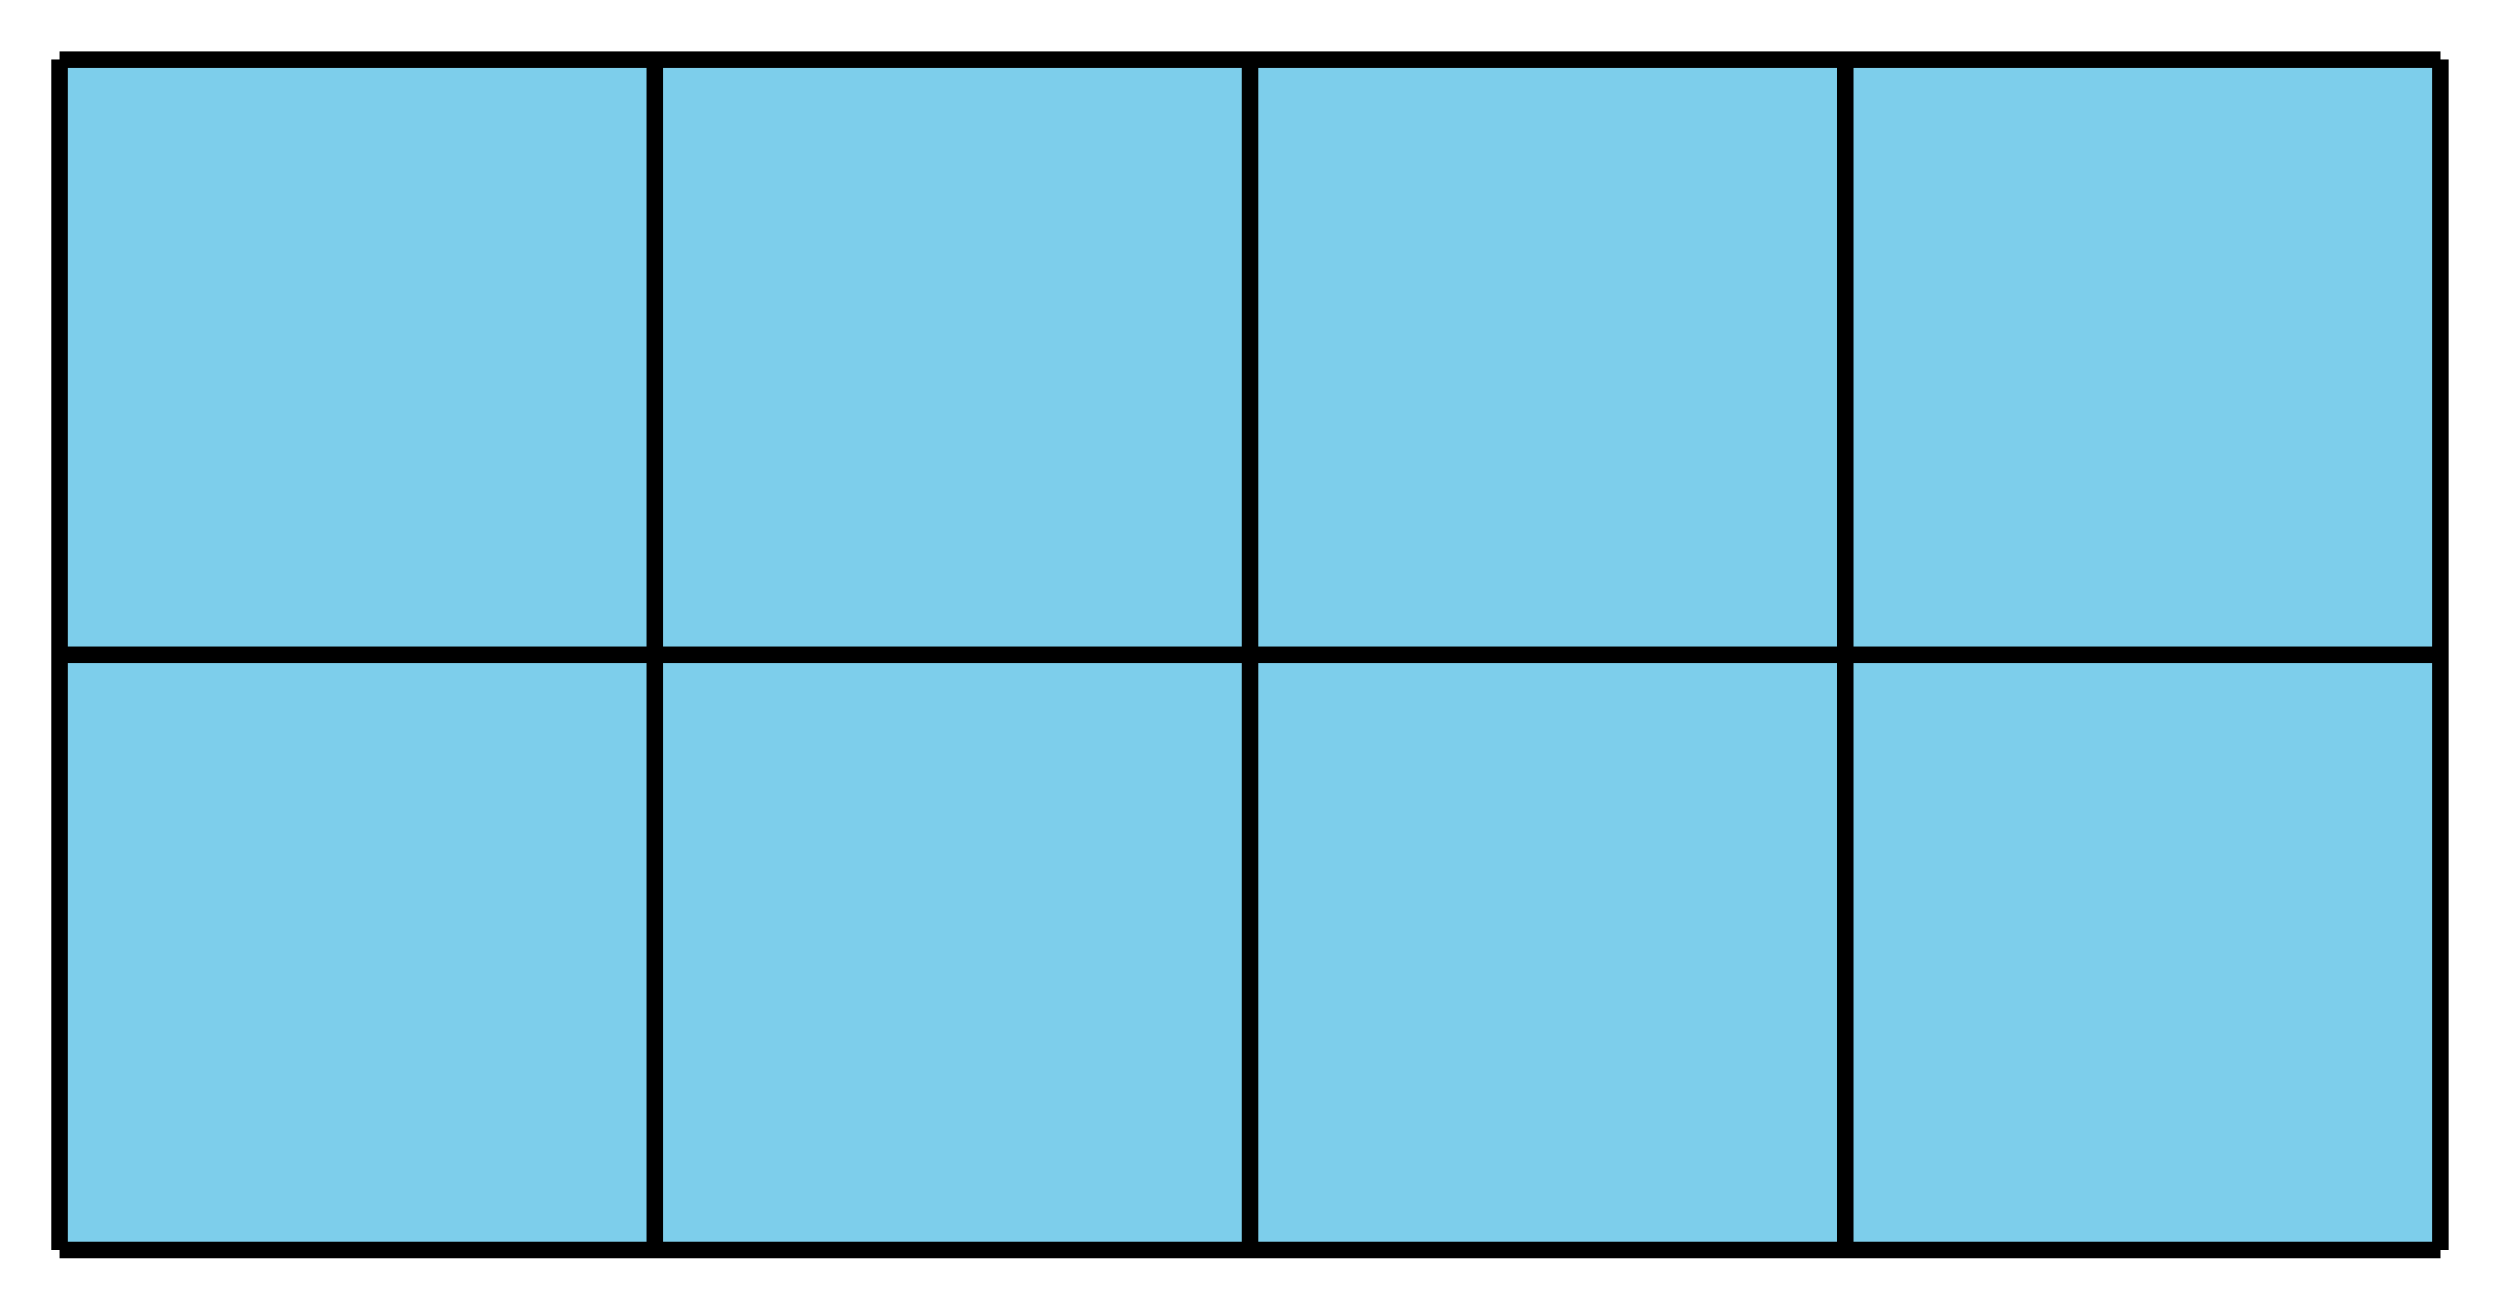
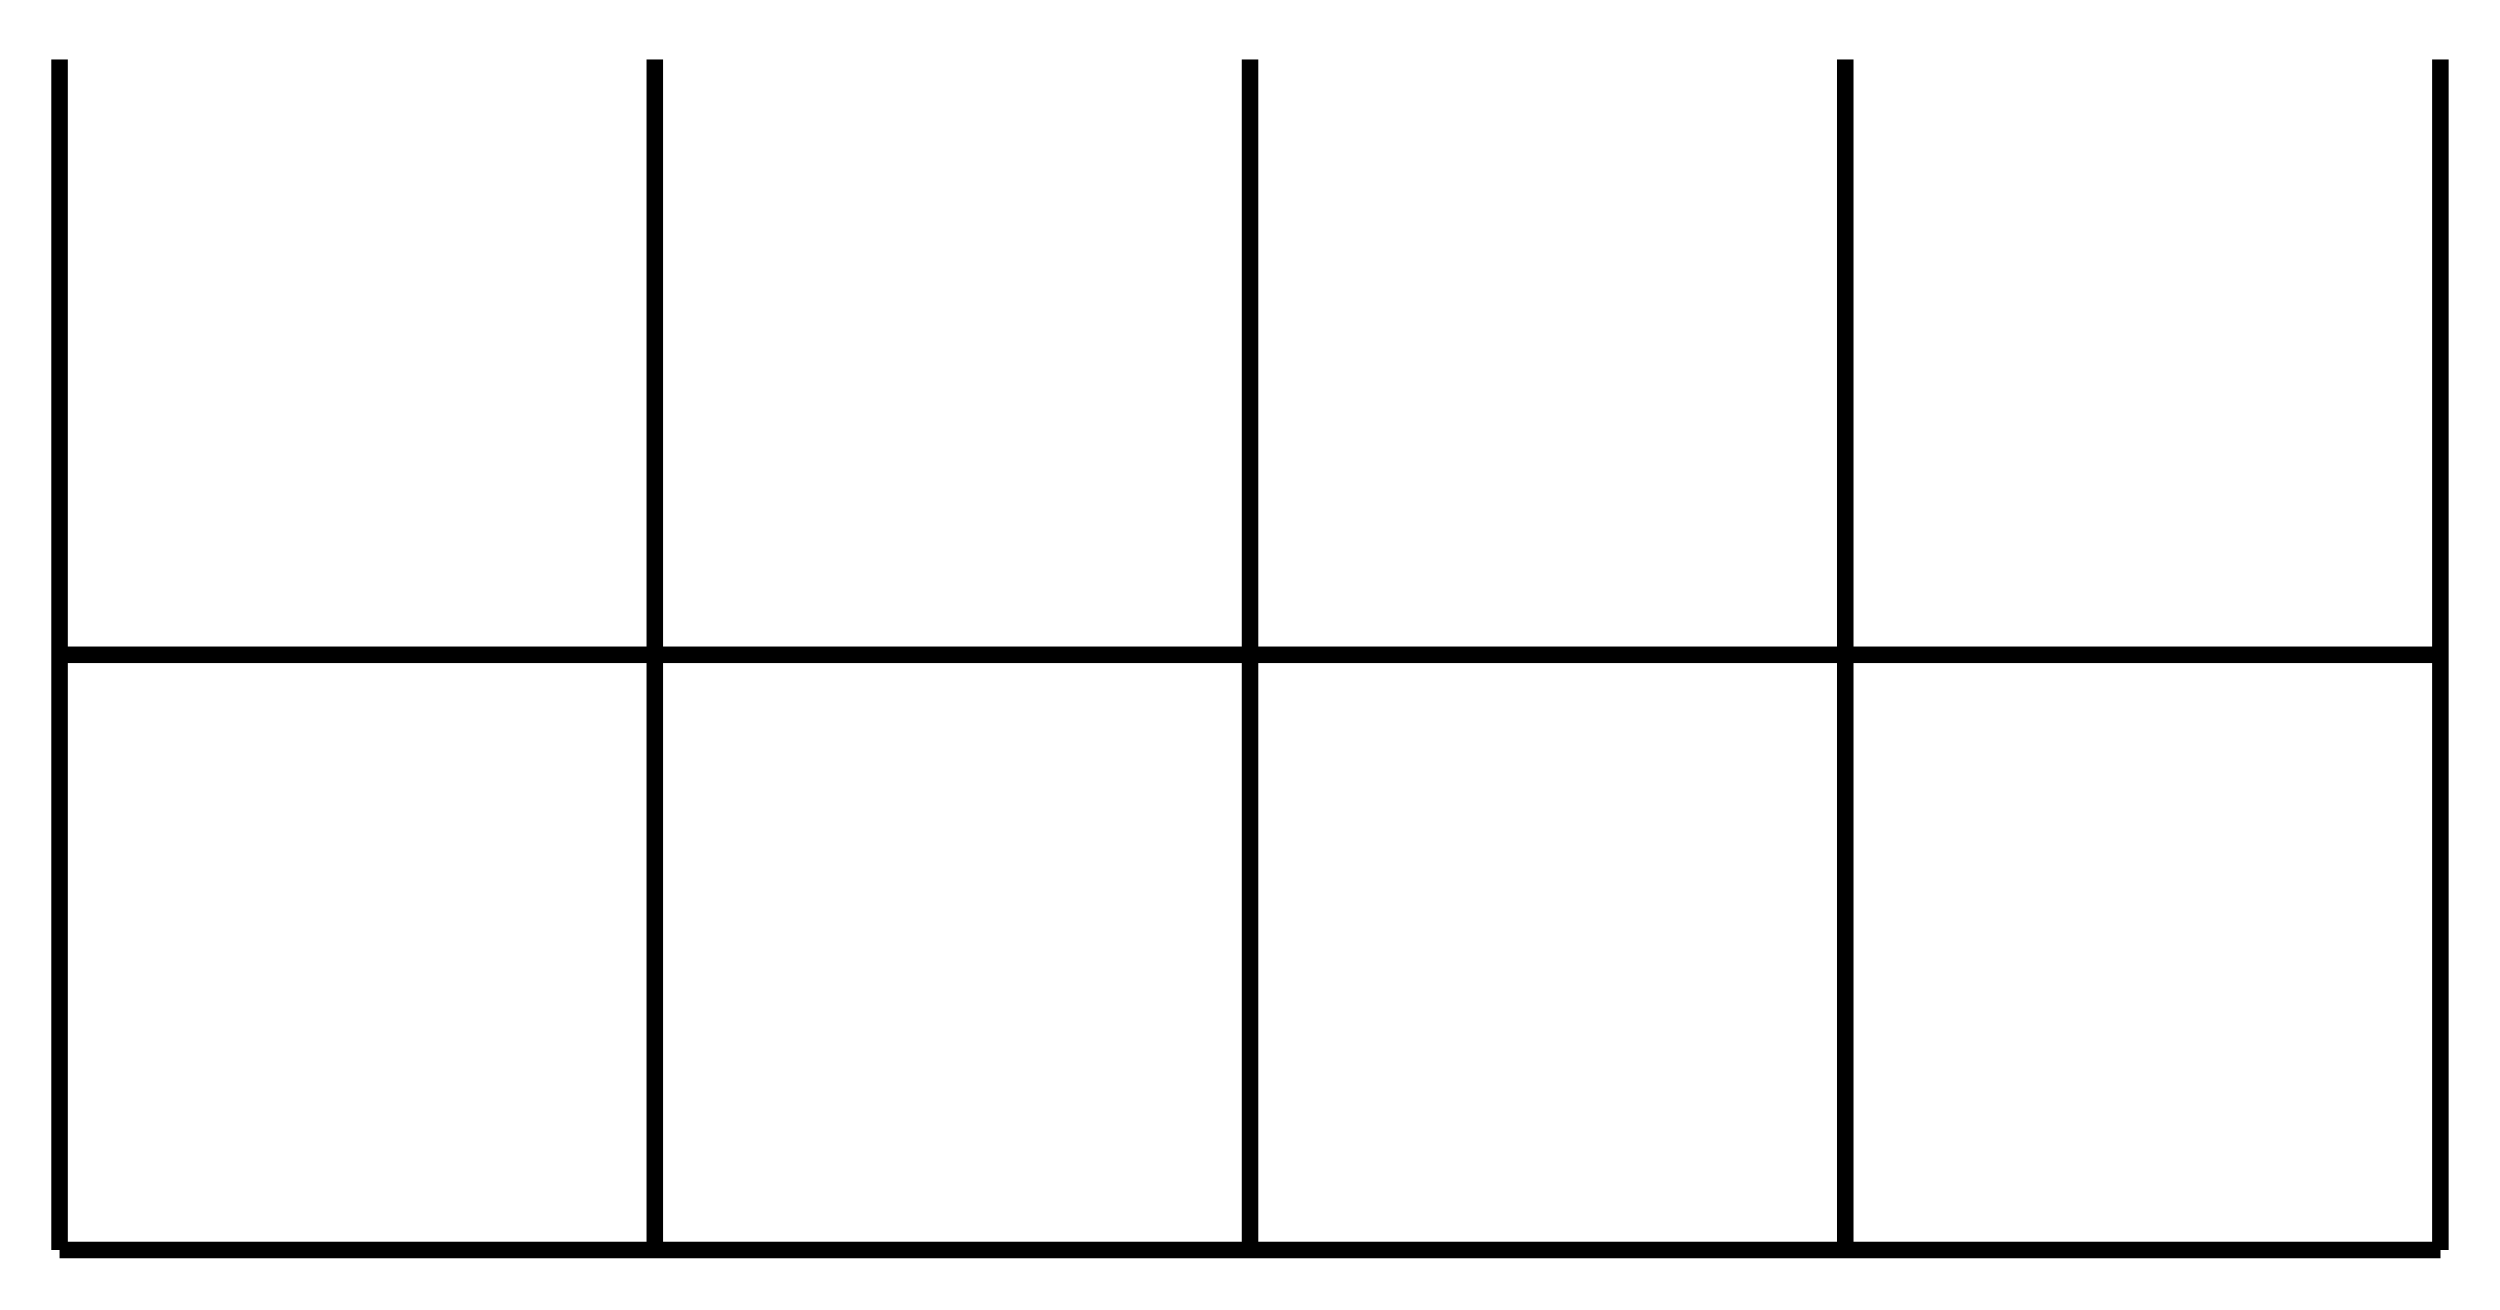
<svg xmlns="http://www.w3.org/2000/svg" height="79.2pt" version="1.1" viewBox="-72 -72 151.2 79.2" width="151.2pt">
  <defs>
    <clipPath id="clip1">
      <path d="M-72 7.199V-72H79.203V7.199ZM79.203 -72" />
    </clipPath>
  </defs>
  <g id="page1">
-     <path clip-path="url(#clip1)" d="M-68.398 3.602V-68.402H75.601V3.602Z" fill="#7dceeb" />
-     <path clip-path="url(#clip1)" d="M-68.398 3.602H75.601M-68.398 -32.398H75.601M-68.398 -68.391H75.601M-68.398 3.602V-68.402M-32.398 3.602V-68.402M3.602 3.602V-68.402M39.601 3.602V-68.402M75.594 3.602V-68.402" fill="none" stroke="#000000" stroke-linejoin="bevel" stroke-miterlimit="10.037" stroke-width="1" />
+     <path clip-path="url(#clip1)" d="M-68.398 3.602H75.601M-68.398 -32.398H75.601M-68.398 -68.391M-68.398 3.602V-68.402M-32.398 3.602V-68.402M3.602 3.602V-68.402M39.601 3.602V-68.402M75.594 3.602V-68.402" fill="none" stroke="#000000" stroke-linejoin="bevel" stroke-miterlimit="10.037" stroke-width="1" />
  </g>
</svg>